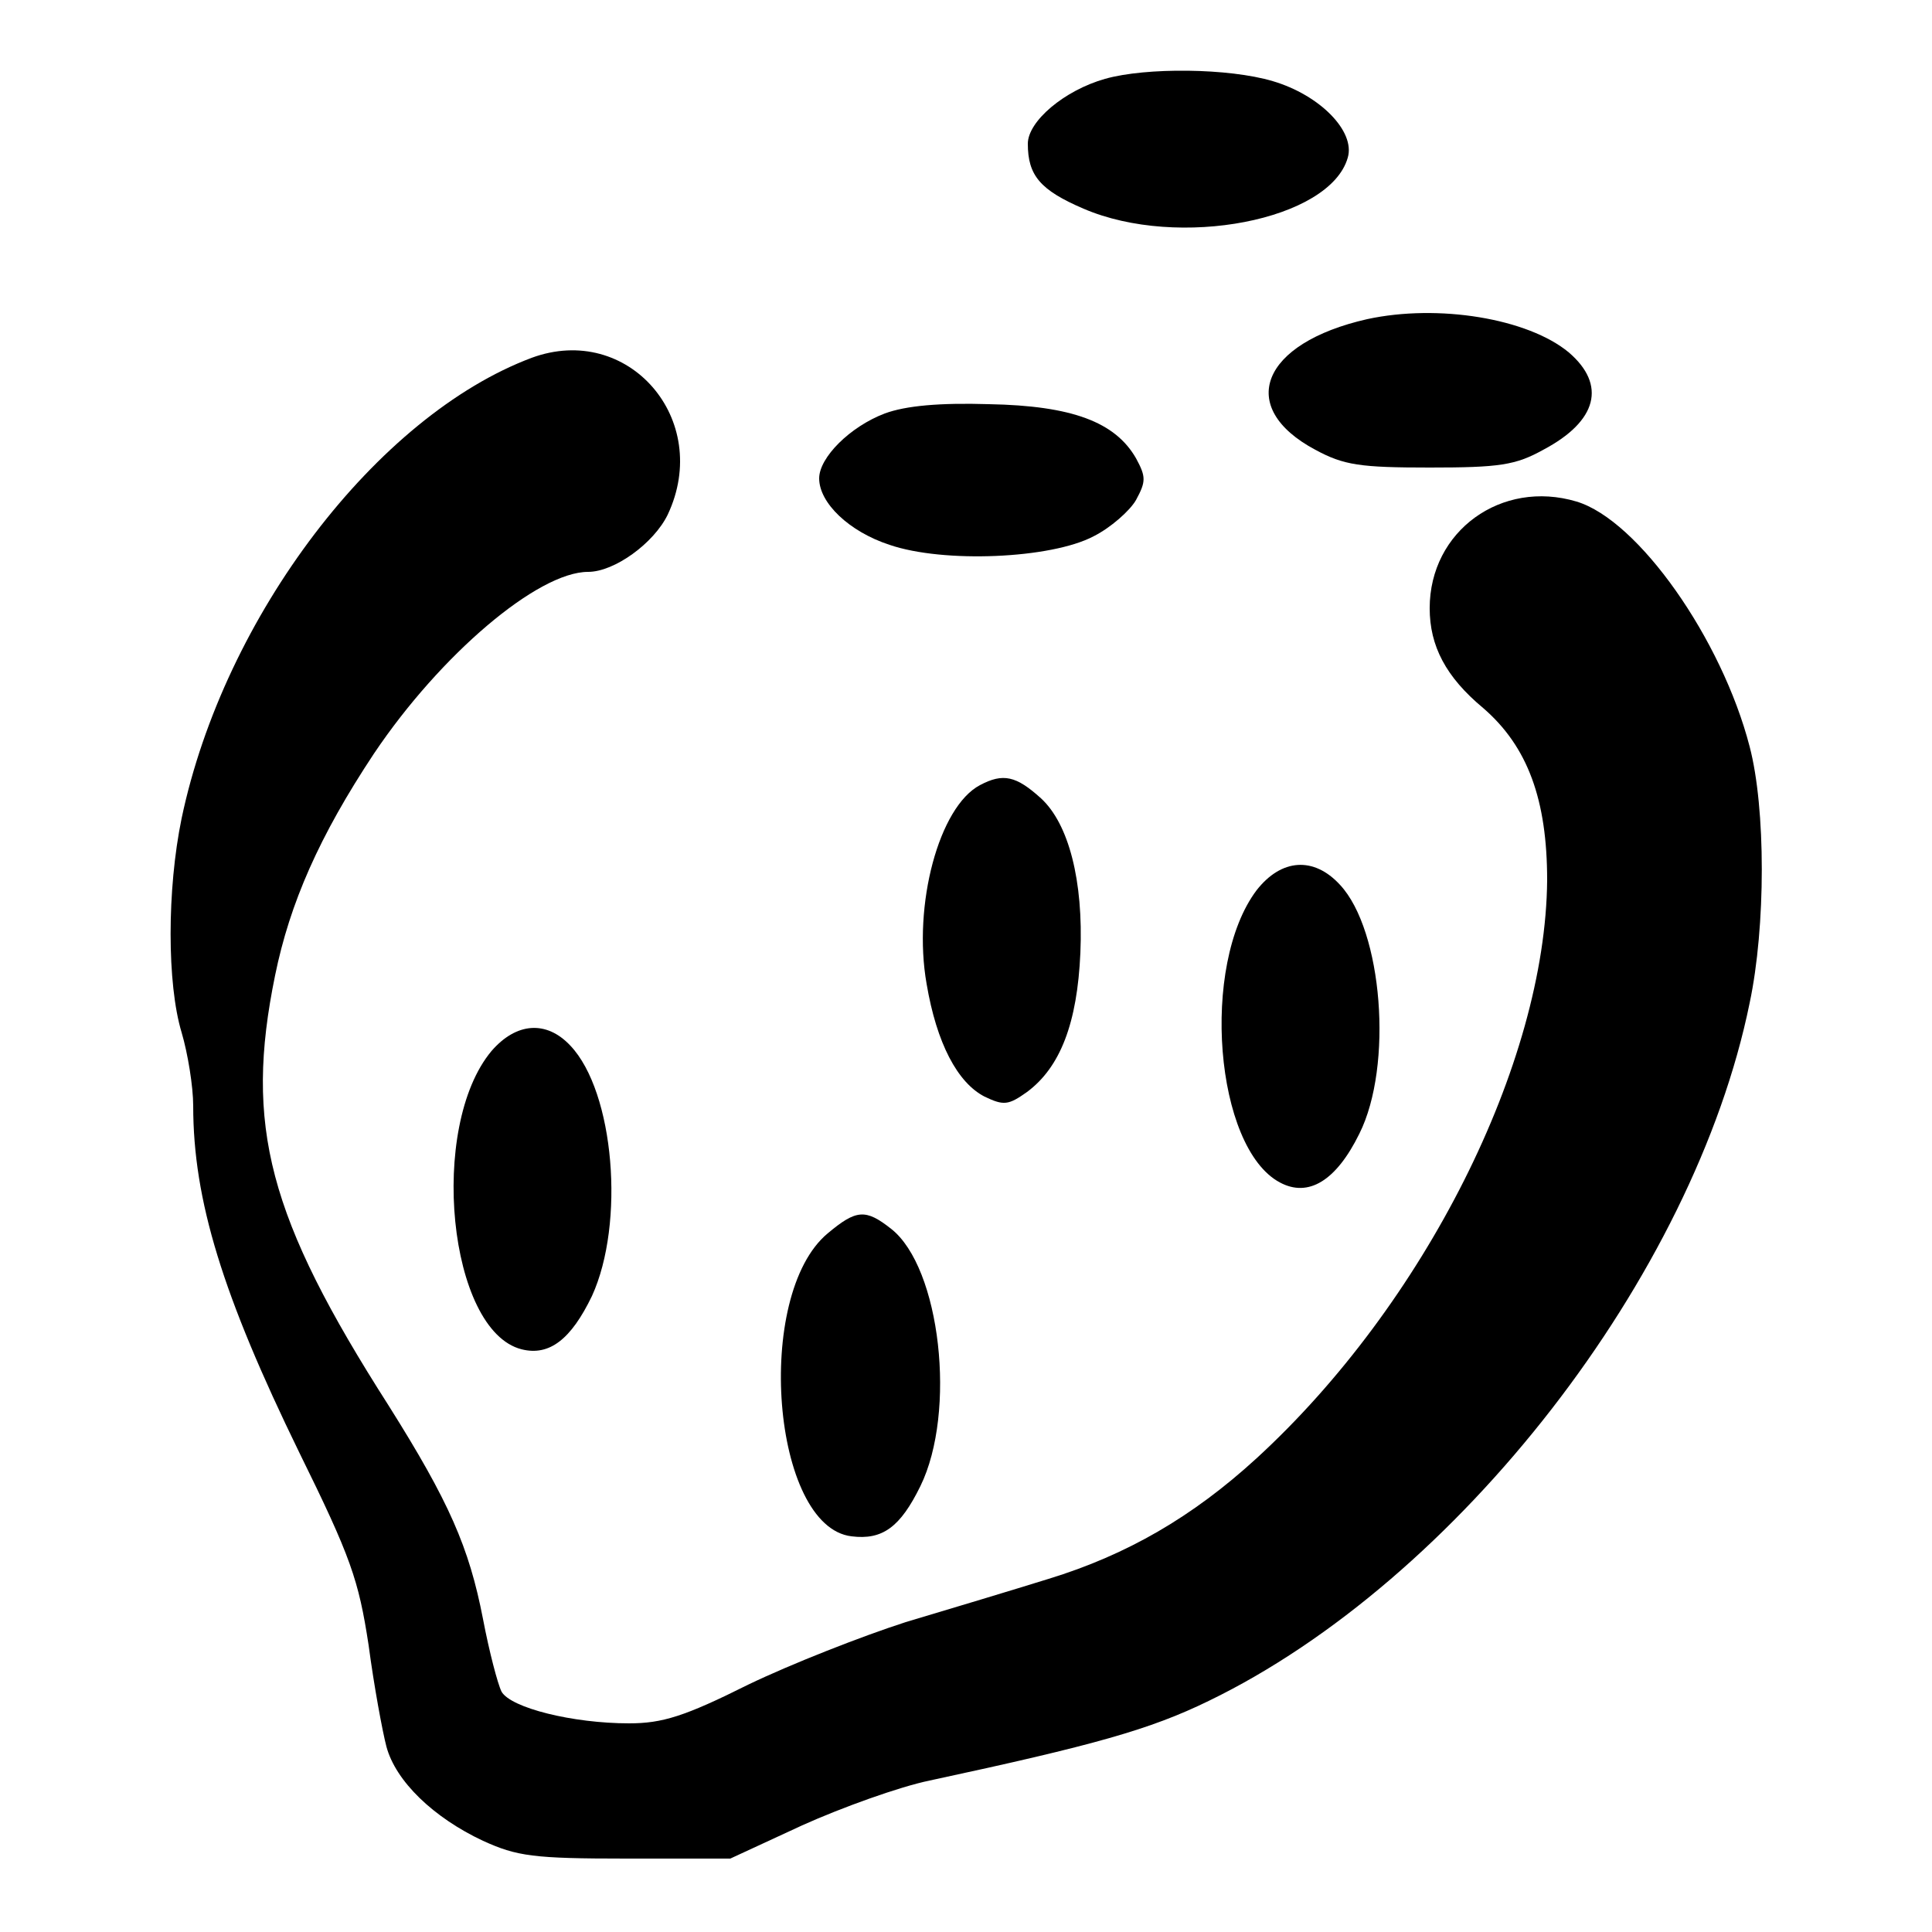
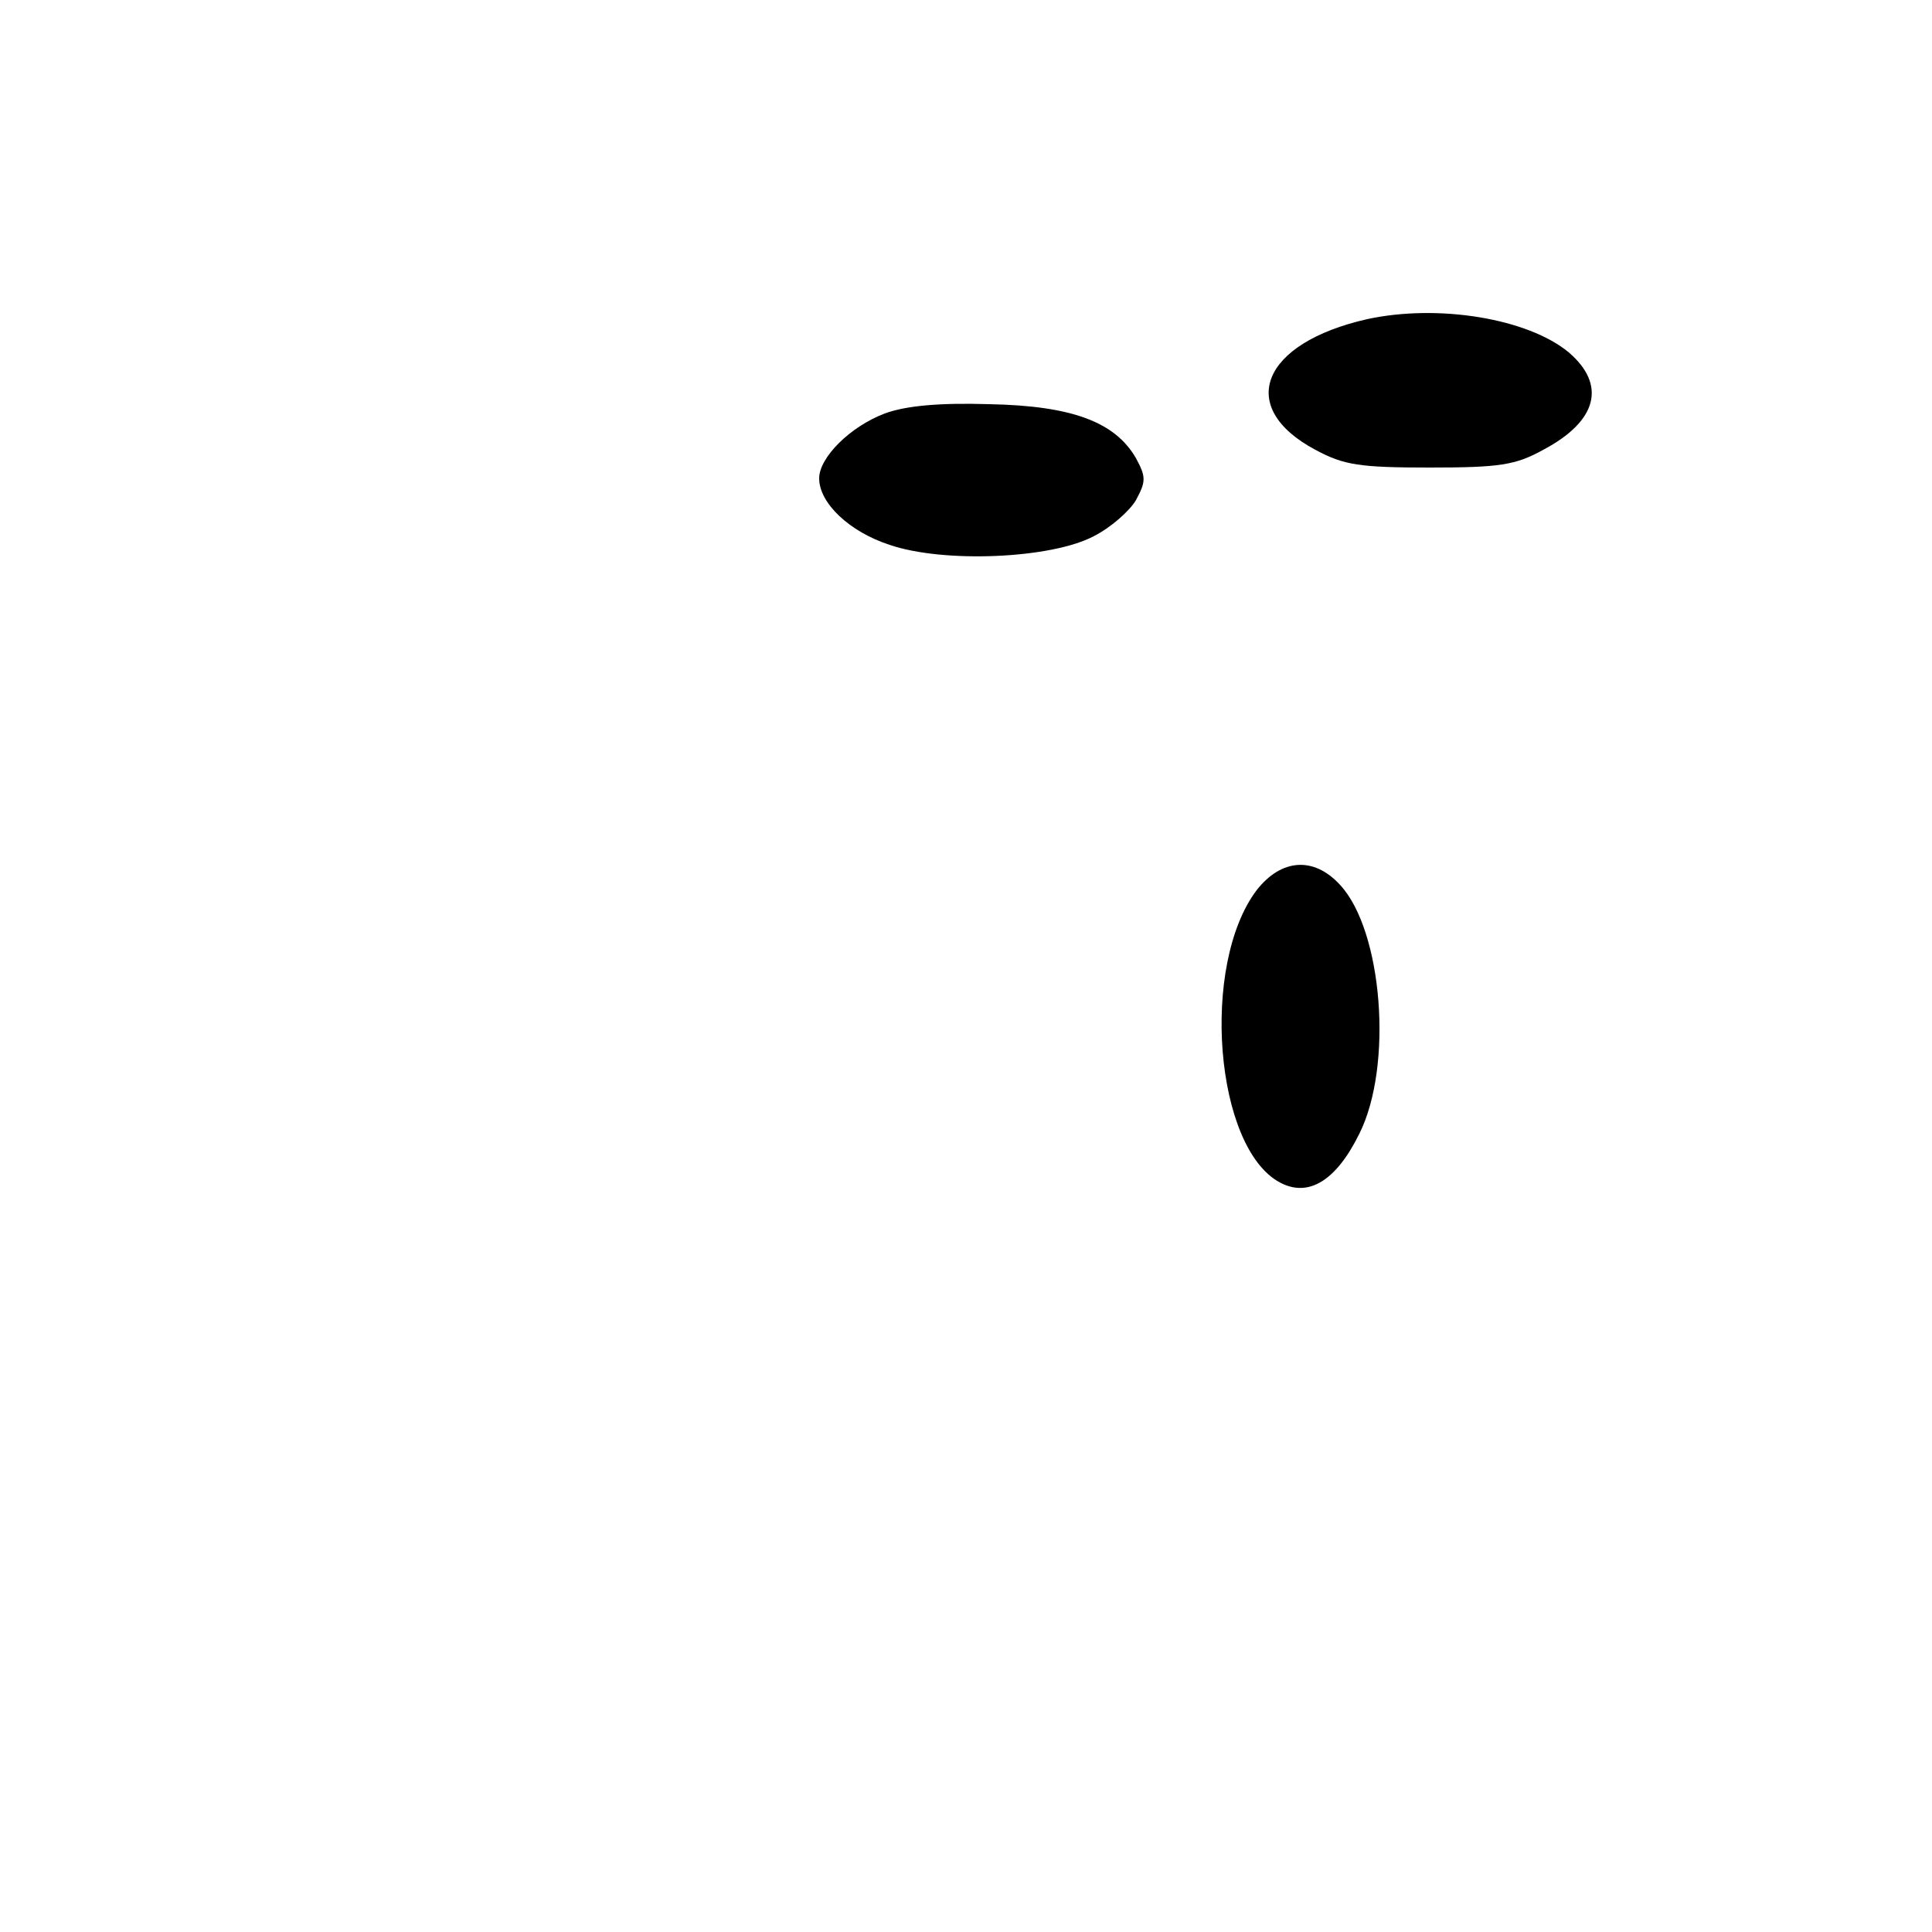
<svg xmlns="http://www.w3.org/2000/svg" version="1.0" width="250pt" height="250pt" viewBox="0 0 250 250" preserveAspectRatio="xMidYMid meet">
  <g transform="translate(0,250) scale(0.1,-0.1)" fill="#000000" stroke="none">
-     <path d="M1430 2398 c-53 -15 -100 -55 -100 -84 0 -41 16 -60 72 -84 123 -53 319 -15 342 66 10 34 -36 81 -97 99 -57 17 -164 18 -217 3z" />
    <path d="M1769 2087 c-137 -31 -170 -114 -67 -169 37 -20 58 -23 148 -23 90 0 111 3 147 23 70 37 82 84 33 126 -53 44 -169 63 -261 43z" />
-     <path d="M688 2037 c-200 -75 -398 -334 -453 -596 -19 -92 -19 -214 0 -277 8 -27 15 -70 15 -95 0 -122 38 -245 137 -448 67 -136 77 -165 90 -250 7 -53 18 -112 23 -131 12 -45 61 -92 125 -122 44 -20 65 -23 185 -23 l135 0 93 43 c51 23 126 50 165 58 214 46 285 66 361 103 322 156 628 550 700 903 21 99 21 252 0 332 -36 139 -144 293 -224 317 -97 29 -190 -38 -190 -138 0 -49 21 -89 69 -129 58 -50 83 -119 83 -223 -2 -237 -159 -549 -376 -748 -83 -76 -168 -125 -269 -156 -45 -14 -128 -39 -185 -56 -56 -18 -148 -54 -204 -81 -82 -41 -111 -50 -154 -50 -73 0 -153 20 -165 41 -5 10 -16 52 -24 94 -18 93 -44 152 -122 276 -156 244 -187 362 -147 557 19 93 57 180 128 287 86 128 212 235 277 235 34 0 85 37 103 74 58 123 -51 249 -176 203z" />
    <path d="M1145 1965 c-45 -17 -85 -57 -85 -84 0 -32 39 -69 91 -86 70 -24 209 -18 264 11 22 11 47 33 55 47 13 24 13 30 0 54 -27 47 -83 68 -190 70 -64 2 -108 -2 -135 -12z" />
-     <path d="M1268 1484 c-53 -28 -87 -155 -69 -257 13 -77 40 -128 75 -146 25 -12 31 -11 55 6 43 32 65 89 69 180 4 93 -15 167 -51 200 -32 29 -49 33 -79 17z" />
    <path d="M1626 1348 c-73 -97 -54 -333 30 -378 37 -20 73 2 103 63 44 88 30 263 -25 322 -34 37 -76 34 -108 -7z" />
-     <path d="M636 1140 c-82 -98 -56 -362 39 -386 36 -9 64 13 91 69 43 94 29 264 -28 324 -31 33 -70 30 -102 -7z" />
-     <path d="M1071 904 c-96 -80 -72 -380 31 -392 40 -5 63 12 89 65 47 96 26 283 -38 333 -33 26 -45 25 -82 -6z" />
  </g>
</svg>